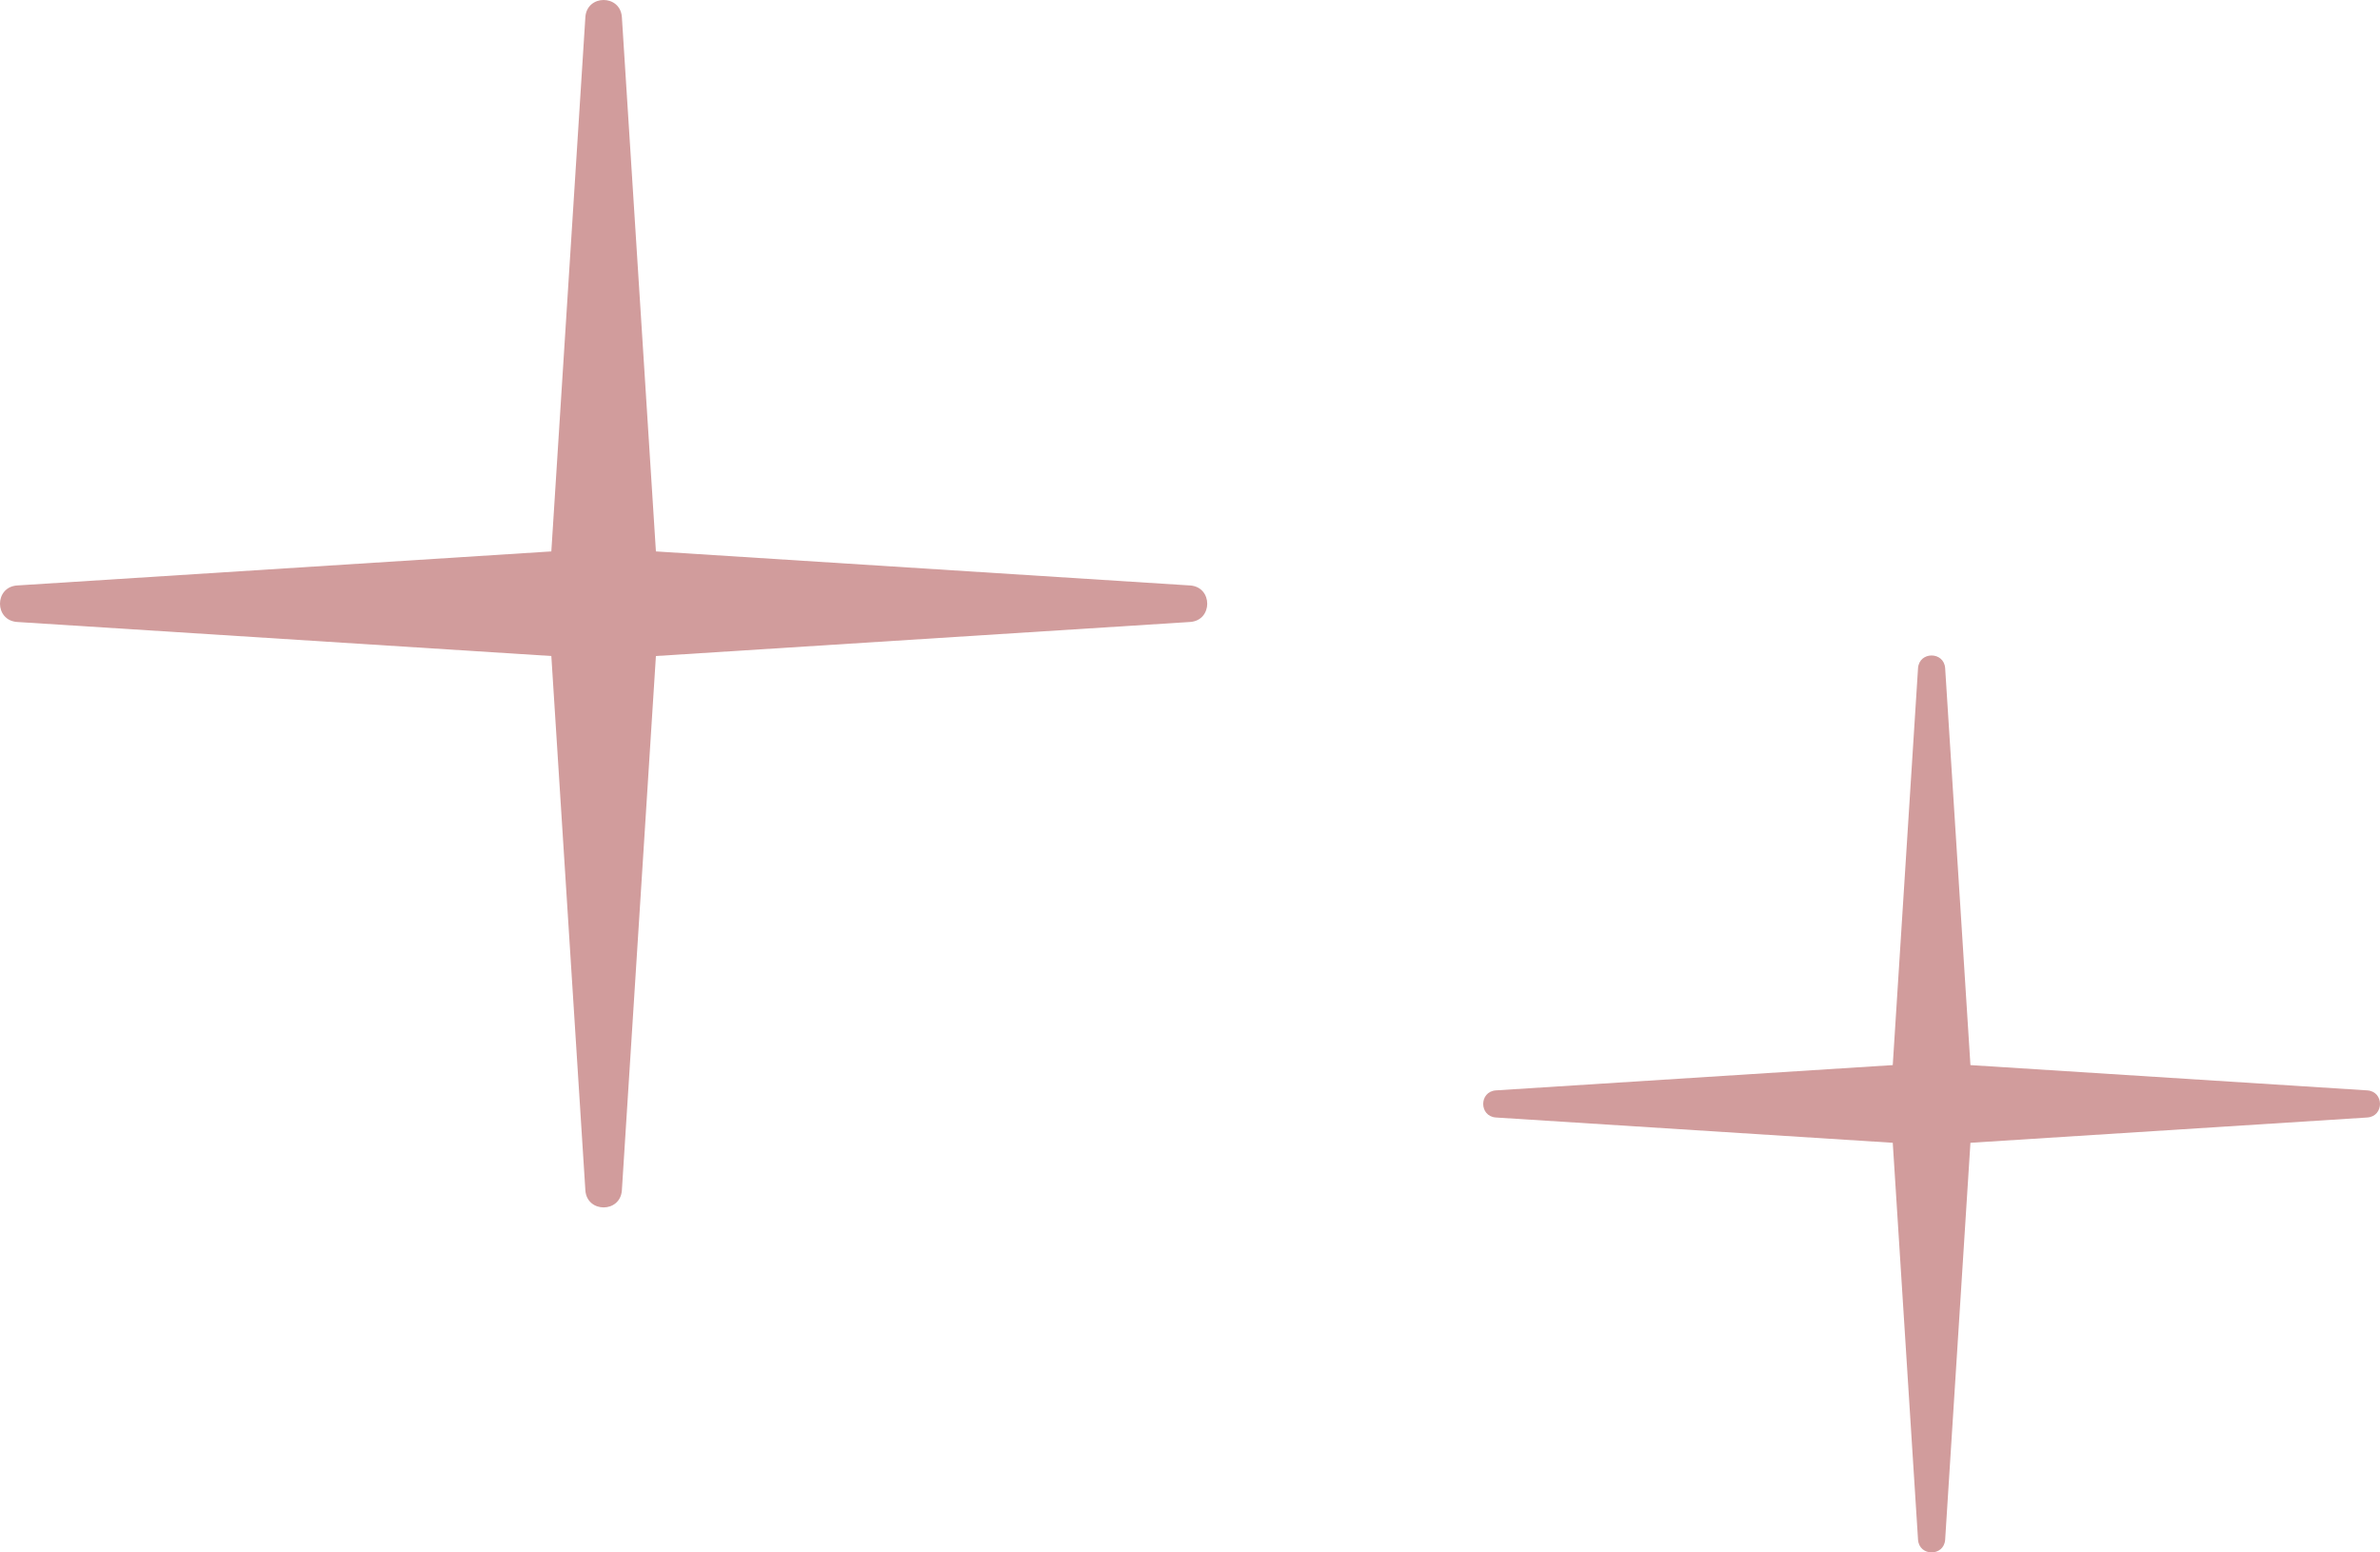
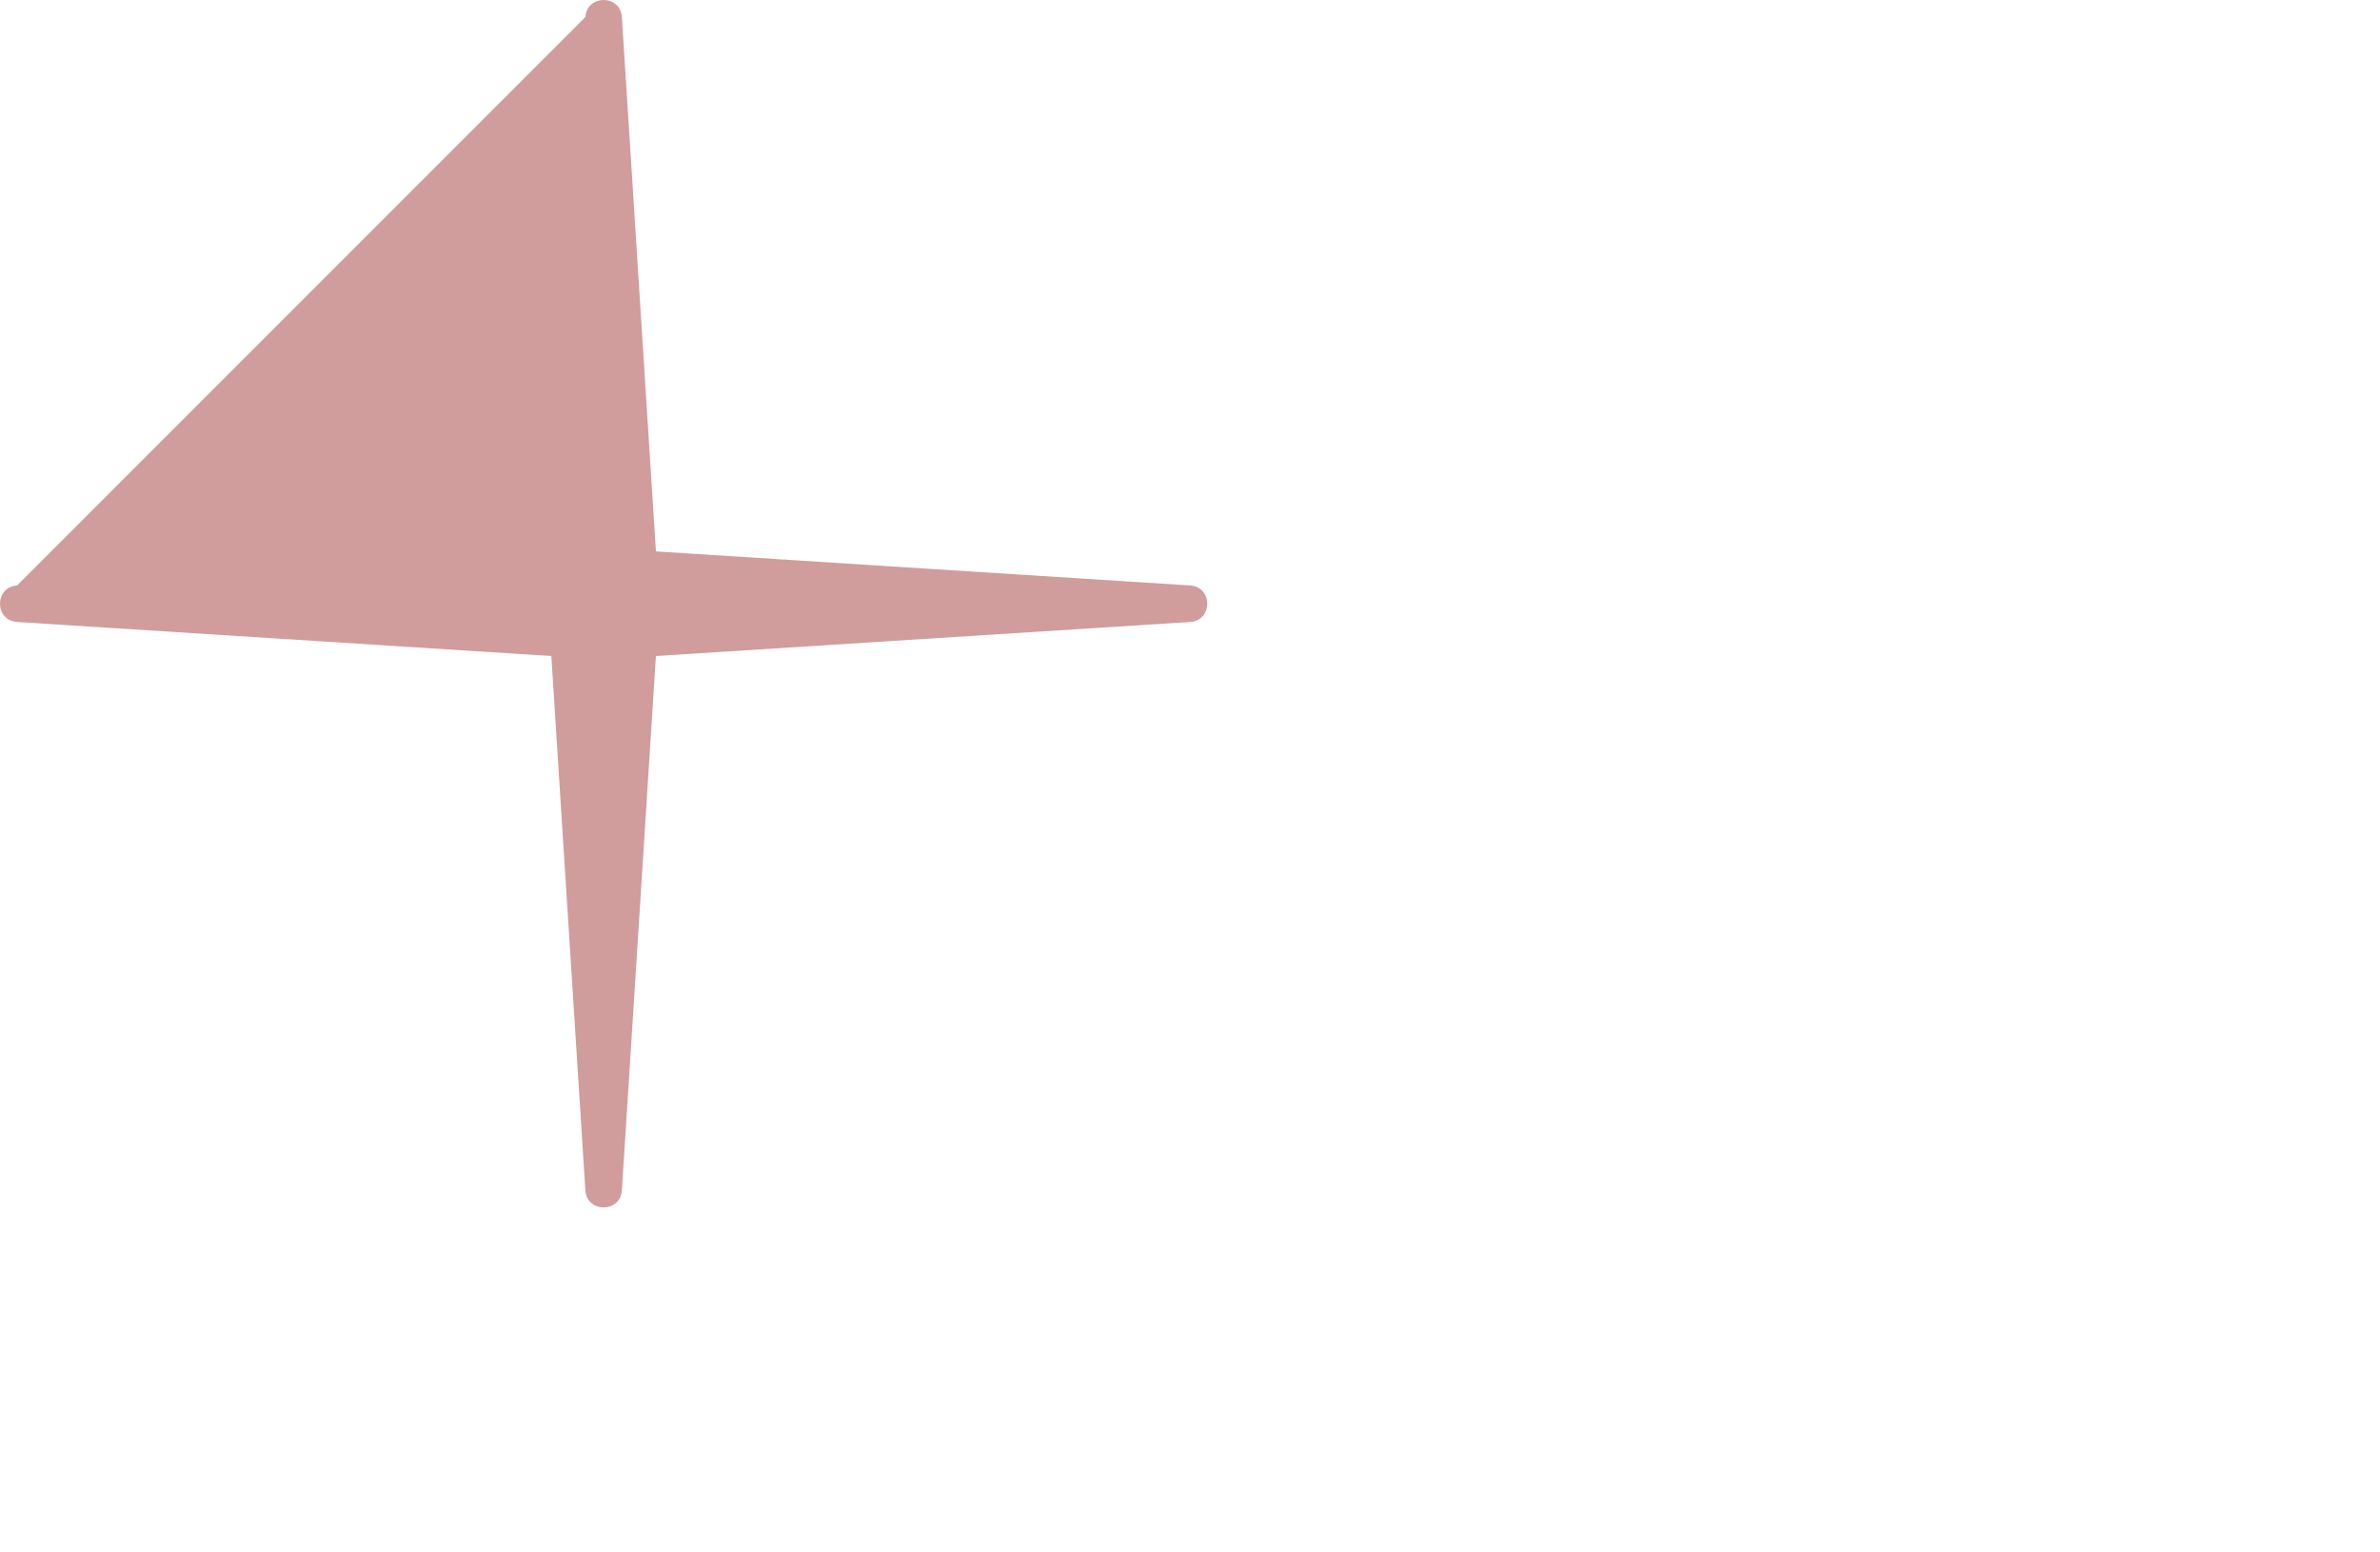
<svg xmlns="http://www.w3.org/2000/svg" width="69" height="45" viewBox="0 0 69 45" fill="none">
-   <path d="M16.971 0.494C17.018 -0.165 17.982 -0.165 18.029 0.494L19.016 15.984L34.506 16.971C35.164 17.018 35.164 17.982 34.506 18.029L19.016 19.016L18.029 34.506C17.982 35.164 17.018 35.164 16.971 34.506L15.984 19.016L0.494 18.029C-0.165 17.982 -0.165 17.018 0.494 16.971L15.984 15.984L16.971 0.494Z" fill="#D19C9C" />
-   <path d="M55.607 19.367C55.642 18.878 56.358 18.878 56.393 19.367L57.126 30.874L68.633 31.607C69.122 31.642 69.122 32.358 68.633 32.393L57.126 33.126L56.393 44.633C56.358 45.122 55.642 45.122 55.607 44.633L54.874 33.126L43.367 32.393C42.878 32.358 42.878 31.642 43.367 31.607L54.874 30.874L55.607 19.367Z" fill="#D19C9C" />
+   <path d="M16.971 0.494C17.018 -0.165 17.982 -0.165 18.029 0.494L19.016 15.984L34.506 16.971C35.164 17.018 35.164 17.982 34.506 18.029L19.016 19.016L18.029 34.506C17.982 35.164 17.018 35.164 16.971 34.506L15.984 19.016L0.494 18.029C-0.165 17.982 -0.165 17.018 0.494 16.971L16.971 0.494Z" fill="#D19C9C" />
</svg>